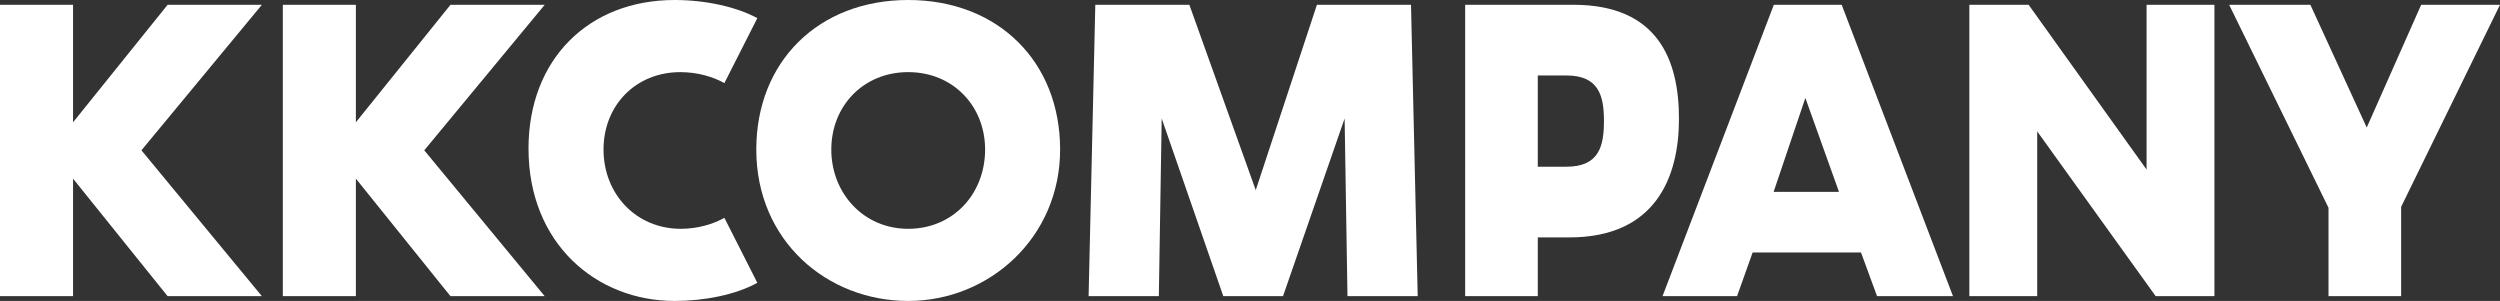
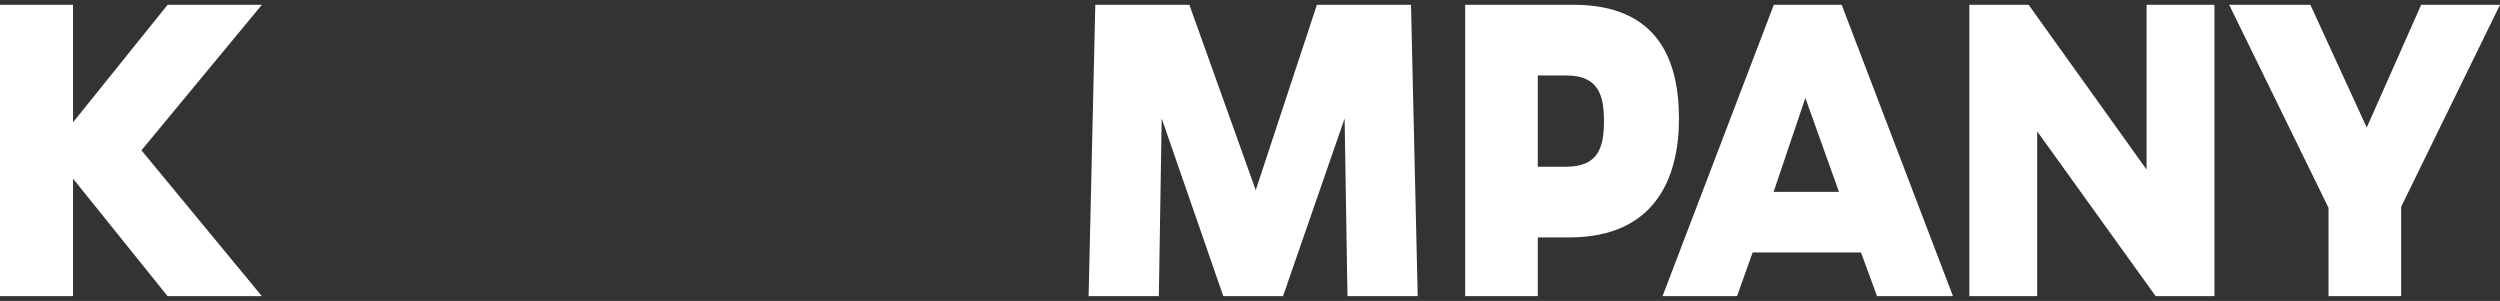
<svg xmlns="http://www.w3.org/2000/svg" id="_層_2" viewBox="0 0 701.22 84.41">
  <rect x="0" y="0" width="701.22" height="84.41" fill="#333333" stroke="none" />
  <defs>
    <style>.cls-1{fill:#fff;}</style>
  </defs>
  <g id="_層_4">
    <g>
-       <path class="cls-1" d="M148.24,41.67c0-25.05,16.88-41.67,41-41.67,8.84,0,17.55,2.01,23.18,5.09l-9.24,18.22c-3.08-1.74-7.5-3.08-12.33-3.08-12.6,0-21.57,9.38-21.57,21.71s8.98,22.24,21.71,22.24c4.69,0,9.11-1.34,12.19-3.08l9.24,18.22c-6.03,3.35-14.87,5.09-23.18,5.09-21.97,0-41-16.08-41-42.74Z" />
-       <path class="cls-1" d="M212.13,41.94c0-24.65,17.42-41.94,42.61-41.94s42.61,17.28,42.61,41.94-19.83,42.47-42.61,42.47-42.61-16.88-42.61-42.47Zm64.18,0c0-12.19-8.98-21.71-21.57-21.71s-21.57,9.51-21.57,21.71,8.98,22.24,21.57,22.24,21.57-9.78,21.57-22.24Z" />
      <path class="cls-1" d="M307.21,1.34h26.39l18.62,51.99L369.38,1.34h26.39l1.88,81.73h-19.7l-.8-49.84-17.28,49.84h-16.75l-17.28-49.84-.8,49.84h-19.7l1.88-81.73Z" />
      <path class="cls-1" d="M410.96,1.34h30.37c23.71,0,29.6,15.5,29.6,31.98s-6.64,33.27-30.75,33.27h-8.85v16.48h-20.37V1.34Zm20.37,45.42h8.04c9.24,0,10.52-5.9,10.52-12.86s-1.41-12.73-10.52-12.73h-8.04v25.59Z" />
      <path class="cls-1" d="M521.98,70.82h-30.39l-4.37,12.25h-20.9L497.54,1.34h19.03l31.22,81.73h-21.3l-4.5-12.25Zm-15.6-43.35l-8.9,26.34h18.33l-9.43-26.34Z" />
      <path class="cls-1" d="M552.39,1.34h16.61l33.09,46.22V1.34h19.03V83.07h-16.48l-33.23-46.22v46.22h-19.03V1.34Z" />
      <path class="cls-1" d="M653.12,58.28L625.25,1.34h22.78l15.81,34.43,15.27-34.43h22.11l-27.73,56.67v25.05h-20.37v-24.79Z" />
      <polygon class="cls-1" points="39.95 42.21 39.96 42.2 39.95 42.2 39.95 42.21" />
      <polygon class="cls-1" points="16.77 42.2 16.78 42.21 16.78 42.2 16.77 42.2" />
-       <polygon class="cls-1" points="152.78 1.35 126.35 1.35 99.82 34.3 99.82 34.28 99.82 1.35 79.33 1.35 79.33 83.07 99.82 83.07 99.82 50.14 99.82 50.11 126.35 83.07 152.78 83.07 119 42.16 152.78 1.35" />
      <polygon class="cls-1" points="73.45 1.35 47.01 1.35 20.49 34.3 20.49 34.28 20.49 1.35 0 1.35 0 83.07 20.49 83.07 20.49 50.14 20.49 50.11 47.01 83.07 73.45 83.07 39.67 42.16 73.45 1.35" />
    </g>
  </g>
</svg>